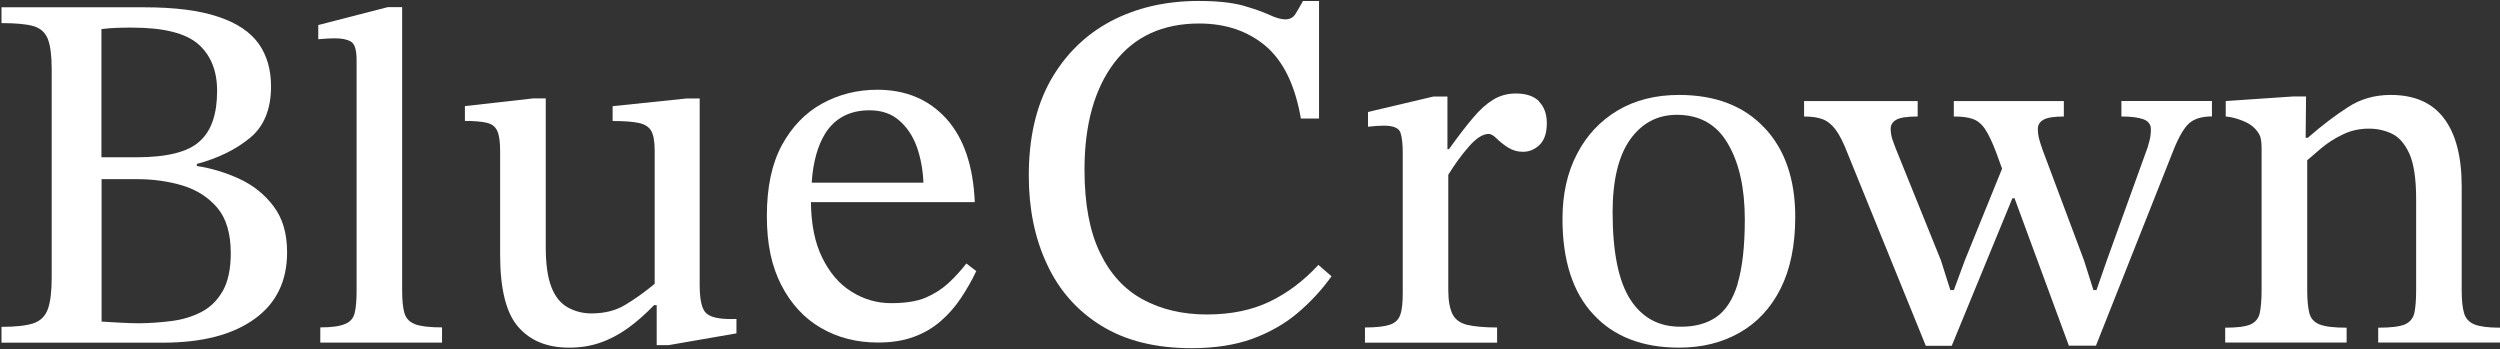
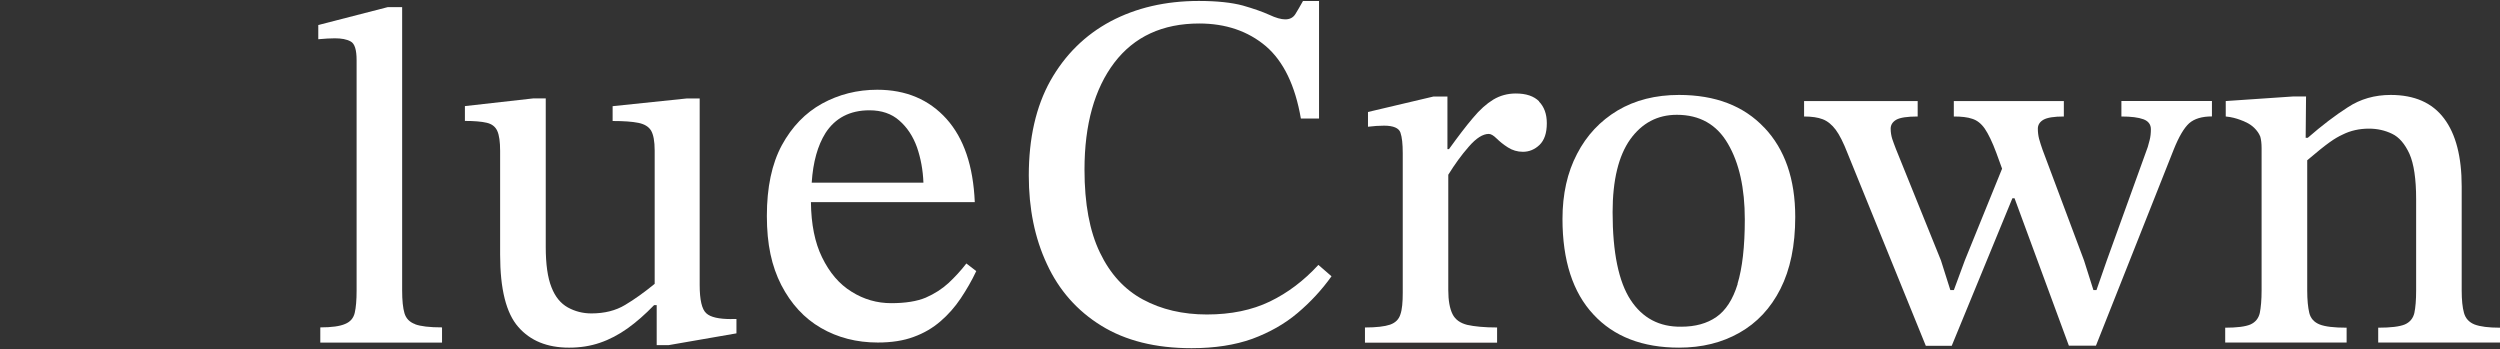
<svg xmlns="http://www.w3.org/2000/svg" width="1382px" height="193px" viewBox="0 0 1382 193" version="1.1">
  <rect x="0" y="0" width="1382" height="193" fill="#333333" stroke="none" />
  <title>bluecrown-logo-white</title>
  <desc>Created with Sketch.</desc>
  <defs />
  <g id="Page-1" stroke="none" stroke-width="1" fill="none" fill-rule="evenodd">
    <g id="bluecrown-logo-white" fill="#FFFFFF" fill-rule="nonzero">
-       <path d="M151.241,114.028 C146.309,107.48 140.004,102.453 132.499,98.947 C124.908,95.441 117.059,93.033 108.824,91.766 L108.824,90.625 C120.747,87.415 130.44,82.6 138.203,76.221 C145.966,69.842 149.826,60.296 149.826,47.75 C149.826,38.456 147.553,30.599 143.006,24.179 C138.374,17.674 130.955,12.689 120.619,9.267 C110.283,5.761 96.601,4.029 79.618,4.029 L0.832,4.029 L0.832,12.773 C8.681,12.773 14.599,13.322 18.459,14.421 C22.405,15.561 25.064,18.011 26.479,21.644 C27.895,25.277 28.581,30.895 28.581,38.414 L28.581,153.313 C28.581,161.043 27.895,166.872 26.479,170.801 C25.064,174.772 22.362,177.391 18.459,178.742 C14.599,180.01 8.681,180.685 0.832,180.685 L0.832,189.43 L89.954,189.43 C111.569,189.43 128.424,185.121 140.562,176.419 C152.613,167.844 158.703,155.509 158.703,139.499 C158.703,129.066 156.259,120.66 151.241,114.07 L151.241,114.028 Z M56.115,16.068 C58.988,15.73 61.819,15.477 64.692,15.392 C67.609,15.266 70.311,15.266 73.056,15.266 C90.425,15.266 102.563,18.307 109.554,24.348 C116.544,30.515 120.018,39.09 120.018,50.242 C120.018,63.041 116.845,72.377 110.368,78.122 C103.978,84.036 92.27,86.95 75.286,86.95 L56.072,86.95 L56.072,16.026 L56.115,16.068 Z M123.02,161.043 C120.061,166.196 116.115,169.998 111.183,172.533 C106.165,175.109 100.719,176.715 94.714,177.475 C88.624,178.235 82.534,178.7 76.487,178.7 C73.056,178.7 69.668,178.531 66.322,178.362 C62.977,178.151 59.546,178.024 56.158,177.771 L56.158,99.032 L75.886,99.032 C84.721,99.032 93.042,100.214 100.89,102.538 C108.696,104.945 115.086,108.958 120.104,114.83 C125.036,120.66 127.567,129.023 127.567,139.964 C127.567,148.877 126.023,155.805 123.063,161.043 L123.02,161.043 Z" id="Shape" />
      <path d="M229.513,179.207 C226.382,178.067 224.495,176.082 223.594,173.167 C222.736,170.252 222.307,166.07 222.307,160.621 L222.307,3.945 L214.33,3.945 L175.945,13.83 L175.945,21.687 C179.591,21.349 182.593,21.18 185.123,21.18 C188.683,21.18 191.642,21.687 193.83,22.912 C196.06,24.052 197.132,27.474 197.132,33.303 L197.132,160.621 C197.132,165.859 196.789,169.956 196.103,172.913 C195.417,175.828 193.701,177.898 190.785,179.081 C187.911,180.348 183.322,180.982 177.06,180.982 L177.06,189.388 L244.352,189.388 L244.352,180.982 C237.447,180.982 232.515,180.39 229.47,179.25 L229.513,179.207 Z" id="Shape" />
      <path d="M404.321,176.383 C397.416,176.383 392.784,175.369 390.425,173.172 C387.981,170.976 386.78,165.78 386.78,157.458 L386.78,54.43 L379.66,54.43 L338.659,58.696 L338.659,66.891 C344.792,66.891 349.51,67.229 352.855,67.905 C356.2,68.581 358.559,69.975 359.932,72.214 C361.218,74.453 361.905,78.128 361.905,83.197 L361.905,156.909 C356.115,161.64 350.754,165.484 345.564,168.568 C340.375,171.694 334.199,173.257 326.908,173.257 C322.147,173.257 317.815,172.116 313.913,169.962 C309.967,167.765 306.922,164.132 304.863,158.81 C302.762,153.572 301.689,146.137 301.689,136.548 L301.689,54.388 L294.87,54.388 L257,58.654 L257,66.849 C262.147,66.849 266.178,67.187 269.052,67.863 C271.925,68.539 273.812,70.017 274.884,72.341 C275.957,74.706 276.471,78.381 276.471,83.45 L276.471,140.815 C276.471,159.824 279.817,173.13 286.507,180.734 C293.155,188.379 302.504,192.181 314.599,192.181 C320.732,192.181 326.393,191.294 331.668,189.478 C336.901,187.704 341.961,185.042 346.851,181.578 C351.697,178.115 356.629,173.806 361.561,168.695 L363.02,168.695 L363.02,190.787 L369.624,190.787 L407.109,184.282 L407.109,176.34 L404.321,176.34 L404.321,176.383 Z" id="Shape" />
      <path d="M534.23,145.626 C531.185,149.597 527.84,153.188 524.323,156.483 C520.763,159.735 516.56,162.439 511.714,164.551 C506.868,166.578 500.477,167.592 492.672,167.592 C484.866,167.592 477.532,165.522 470.756,161.256 C463.937,157.074 458.533,150.695 454.415,142.205 C450.47,134.137 448.411,124.041 448.282,111.748 L538.862,111.748 C538.004,91.768 532.858,76.476 523.208,65.705 C513.558,55.017 500.82,49.61 484.952,49.61 C473.887,49.61 463.722,52.187 454.458,57.256 C445.194,62.367 437.775,70.055 432.199,80.278 C426.667,90.543 423.922,103.553 423.922,119.352 C423.922,135.15 426.581,147.147 431.899,157.581 C437.303,168.015 444.594,175.956 453.815,181.279 C463.079,186.643 473.544,189.347 485.252,189.347 C492.843,189.347 499.491,188.333 505.109,186.221 C510.728,184.193 515.66,181.279 519.863,177.646 C524.109,174.013 527.84,169.789 531.099,164.931 C534.273,160.158 537.19,155.173 539.677,149.851 L534.23,145.669 L534.23,145.626 Z M456.26,73.646 C461.664,65.24 469.812,60.974 480.62,60.974 C487.311,60.974 492.843,62.832 497.132,66.634 C501.464,70.393 504.723,75.336 506.911,81.419 C509.012,87.544 510.213,94.049 510.47,100.977 L448.711,100.977 C449.44,89.529 452.057,80.362 456.302,73.604 L456.26,73.646 Z" id="Shape" />
      <path d="M728.774,146.473 C720.753,155.174 711.876,161.891 702.011,166.664 C692.104,171.438 680.524,173.845 667.186,173.845 C653.848,173.845 642.054,171.1 631.803,165.566 C621.553,160.032 613.662,151.373 608.043,139.629 C602.339,127.844 599.509,112.594 599.509,93.754 C599.509,68.705 605.084,49.02 616.021,34.616 C627,20.253 642.654,12.988 662.94,12.988 C677.565,12.988 689.874,17.17 699.781,25.534 C709.56,33.94 715.993,47.331 719.124,65.537 L729.16,65.537 L729.16,0.569 L720.282,0.569 C718.695,3.399 717.322,5.807 716.079,7.792 C714.878,9.735 712.991,10.707 710.503,10.707 C708.23,10.707 705.271,9.904 701.625,8.172 C697.98,6.525 693.091,4.793 687.043,3.061 C680.91,1.413 672.762,0.526 662.683,0.526 C644.284,0.526 628.072,4.328 613.919,11.805 C599.809,19.366 588.744,30.307 580.681,44.585 C572.661,58.947 568.715,76.435 568.715,97.049 C568.715,115.34 572.017,131.646 578.751,146.008 C585.398,160.412 595.434,171.818 608.815,180.055 C622.196,188.334 638.794,192.474 658.694,192.474 C671.518,192.474 682.669,190.742 692.233,187.321 C701.711,183.814 710.16,179.083 717.28,173.043 C724.442,167.002 730.703,160.243 736.065,152.724 L728.902,146.515 L728.774,146.473 Z" id="Shape" />
      <path d="M850.835,56.033 C847.918,53.119 843.672,51.683 837.925,51.683 C833.379,51.683 829.219,52.823 825.488,55.062 C821.799,57.301 817.982,60.68 814.208,65.242 C810.391,69.72 806.017,75.465 800.999,82.435 L800.141,82.435 L800.141,53.372 L792.378,53.372 L756.223,61.905 L756.223,70.058 C759.354,69.678 762.314,69.466 765.101,69.466 C770.291,69.466 773.293,70.818 774.151,73.268 C775.051,75.845 775.437,79.647 775.437,84.716 L775.437,161.808 C775.437,167.046 775.094,171.059 774.151,173.762 C773.293,176.55 771.406,178.409 768.447,179.465 C765.487,180.479 760.855,181.028 754.551,181.028 L754.551,189.434 L827.589,189.434 L827.589,181.028 C820.513,181.028 815.066,180.479 811.078,179.591 C807.218,178.62 804.473,176.677 802.972,173.678 C801.428,170.594 800.613,166.201 800.613,160.371 L800.613,96.586 C804.13,90.925 807.818,85.772 811.978,81.041 C816.095,76.31 819.741,74.029 823,74.029 C824.158,74.029 825.574,74.831 827.332,76.563 C829.005,78.211 831.106,79.942 833.594,81.505 C836.038,83.068 838.826,83.913 841.871,83.913 C845.302,83.913 848.39,82.646 851.049,80.112 C853.708,77.535 855.081,73.606 855.081,68.115 C855.081,63.046 853.623,59.033 850.749,56.118 L850.835,56.033 Z" id="Shape" />
      <path d="M975.337,70.603 C964.015,58.564 948.318,52.481 928.16,52.481 C915.165,52.481 903.885,55.354 894.236,61.057 C884.586,66.844 877.08,74.828 871.805,85.05 C866.401,95.315 863.742,107.354 863.742,121.04 C863.742,143.978 869.446,161.635 880.812,173.801 C892.134,186.093 908.003,192.176 928.16,192.176 C940.855,192.176 951.92,189.43 961.57,183.939 C971.22,178.489 978.811,170.421 984.215,159.734 C989.662,148.962 992.407,135.74 992.407,119.9 C992.407,99.032 986.703,82.558 975.337,70.561 L975.337,70.603 Z M960.584,156.946 C957.925,165.606 953.979,171.646 948.789,175.237 C943.643,178.827 937.167,180.601 929.361,180.601 C917.309,180.77 907.96,175.828 901.398,165.817 C894.793,155.721 891.448,139.584 891.448,117.365 C891.448,99.539 894.75,86.064 901.226,76.982 C907.703,68.026 916.237,63.464 926.959,63.464 C939.568,63.464 949.004,68.787 955.18,79.432 C961.441,90.077 964.529,104.059 964.529,121.294 C964.529,136.374 963.157,148.202 960.498,156.904 L960.584,156.946 Z" id="Shape" />
      <path d="M1107.95,90.336 L1106.75,93.251 L1086.16,143.941 L1080.11,160.331 L1078.14,160.331 L1072.95,143.941 L1048.08,82.394 C1047.22,80.325 1046.66,78.466 1046.02,76.776 C1045.5,75.087 1045.16,73.186 1045.16,71.116 C1045.16,69.046 1046.23,67.356 1048.29,66.174 C1050.39,64.991 1054.38,64.399 1060.09,64.399 L1060.09,55.867 L997.297,55.867 L997.297,64.399 C1001.54,64.399 1004.97,64.906 1007.59,65.92 C1010.25,66.934 1012.69,68.919 1014.8,71.749 C1016.85,74.495 1019.04,78.846 1021.31,84.675 L1064.59,191.168 L1078.91,191.168 L1112.45,109.598 L1117.34,109.598 L1107.91,90.42 L1107.95,90.336 Z M1172.71,55.867 L1172.71,64.399 C1178.03,64.399 1182.1,64.906 1184.85,65.92 C1187.63,66.934 1189.01,68.835 1189.01,71.412 C1189.01,73.65 1188.79,75.678 1188.32,77.452 C1187.81,79.226 1187.51,80.536 1187.29,81.254 L1164.65,143.941 L1158.94,160.331 L1157.23,160.331 L1152.04,143.941 L1129.09,82.69 C1128.36,80.578 1127.72,78.635 1127.21,76.776 C1126.73,74.918 1126.52,72.975 1126.52,71.116 C1126.52,69.046 1127.59,67.356 1129.65,66.174 C1131.75,64.991 1135.48,64.399 1140.89,64.399 L1140.89,55.867 L1080.07,55.867 L1080.07,64.399 C1084.32,64.399 1087.66,64.779 1090.24,65.667 C1092.85,66.469 1095.17,68.243 1097.18,71.116 C1099.11,73.946 1101.34,78.466 1103.62,84.633 L1106.75,93.251 L1108.16,97.052 L1112.19,105.585 L1113.61,109.514 L1143.67,191.083 L1158.64,191.083 L1201.62,82.69 C1204.49,75.509 1207.36,70.693 1210.15,68.159 C1213.02,65.624 1217.23,64.357 1222.76,64.357 L1222.76,55.824 L1172.67,55.824 L1172.71,55.867 Z" id="Shape" />
-       <path d="M1282.33,179.376 C1279.24,178.151 1277.31,175.997 1276.58,172.998 C1275.86,169.999 1275.43,165.817 1275.43,160.579 L1275.43,85.515 L1274.57,79.347 L1274.57,76.222 L1274.78,53.326 L1267.66,53.326 L1230.39,55.861 L1230.39,64.394 C1233.74,64.689 1236.4,65.534 1238.16,66.168 C1241.07,67.224 1244.46,68.576 1247.21,71.828 C1248.71,73.56 1249.31,75.123 1249.48,75.503 C1249.95,77.151 1250.21,79.305 1250.21,81.84 L1250.21,160.579 C1250.21,165.817 1249.82,169.999 1249.22,172.998 C1248.54,175.997 1246.78,178.151 1244.03,179.376 C1241.24,180.559 1236.57,181.151 1230.09,181.151 L1230.09,189.346 L1297.21,189.346 L1297.21,181.151 C1290.27,181.151 1285.33,180.559 1282.33,179.376 Z M1367.94,179.376 C1364.89,178.151 1362.92,175.997 1362.1,172.998 C1361.25,169.999 1360.82,165.817 1360.82,160.579 L1360.82,103.003 C1360.82,86.613 1357.56,74.067 1351.08,65.492 C1344.56,56.79 1334.7,52.481 1321.57,52.481 C1312.74,52.481 1304.85,54.72 1297.9,59.282 C1290.91,63.76 1283.53,69.378 1275.73,76.179 L1271.4,76.179 L1273.45,90.33 C1274.05,89.781 1274.74,89.19 1275.43,88.598 C1277.83,86.528 1280.44,84.332 1283.19,81.924 C1286.62,79.094 1290.52,76.475 1294.98,74.405 C1299.36,72.209 1304.2,71.11 1309.57,71.11 C1314.2,71.11 1318.44,72.082 1322.3,73.94 C1326.25,75.799 1329.42,79.559 1331.95,85.05 C1334.4,90.584 1335.64,98.948 1335.64,110.057 L1335.64,160.579 C1335.64,165.817 1335.3,169.999 1334.66,172.998 C1333.97,175.997 1332.17,178.151 1329.34,179.376 C1326.46,180.559 1321.57,181.151 1314.67,181.151 L1314.67,189.346 L1382,189.346 L1382,181.151 C1375.7,181.151 1371.07,180.559 1367.94,179.376 Z" id="Shape" />
+       <path d="M1282.33,179.376 C1279.24,178.151 1277.31,175.997 1276.58,172.998 C1275.86,169.999 1275.43,165.817 1275.43,160.579 L1275.43,85.515 L1274.57,79.347 L1274.57,76.222 L1274.78,53.326 L1267.66,53.326 L1230.39,55.861 L1230.39,64.394 C1233.74,64.689 1236.4,65.534 1238.16,66.168 C1241.07,67.224 1244.46,68.576 1247.21,71.828 C1248.71,73.56 1249.31,75.123 1249.48,75.503 C1249.95,77.151 1250.21,79.305 1250.21,81.84 L1250.21,160.579 C1250.21,165.817 1249.82,169.999 1249.22,172.998 C1248.54,175.997 1246.78,178.151 1244.03,179.376 C1241.24,180.559 1236.57,181.151 1230.09,181.151 L1230.09,189.346 L1297.21,189.346 L1297.21,181.151 C1290.27,181.151 1285.33,180.559 1282.33,179.376 Z M1367.94,179.376 C1364.89,178.151 1362.92,175.997 1362.1,172.998 C1361.25,169.999 1360.82,165.817 1360.82,160.579 L1360.82,103.003 C1360.82,86.613 1357.56,74.067 1351.08,65.492 C1344.56,56.79 1334.7,52.481 1321.57,52.481 C1312.74,52.481 1304.85,54.72 1297.9,59.282 C1290.91,63.76 1283.53,69.378 1275.73,76.179 L1271.4,76.179 L1273.45,90.33 C1274.05,89.781 1274.74,89.19 1275.43,88.598 C1286.62,79.094 1290.52,76.475 1294.98,74.405 C1299.36,72.209 1304.2,71.11 1309.57,71.11 C1314.2,71.11 1318.44,72.082 1322.3,73.94 C1326.25,75.799 1329.42,79.559 1331.95,85.05 C1334.4,90.584 1335.64,98.948 1335.64,110.057 L1335.64,160.579 C1335.64,165.817 1335.3,169.999 1334.66,172.998 C1333.97,175.997 1332.17,178.151 1329.34,179.376 C1326.46,180.559 1321.57,181.151 1314.67,181.151 L1314.67,189.346 L1382,189.346 L1382,181.151 C1375.7,181.151 1371.07,180.559 1367.94,179.376 Z" id="Shape" />
    </g>
  </g>
</svg>